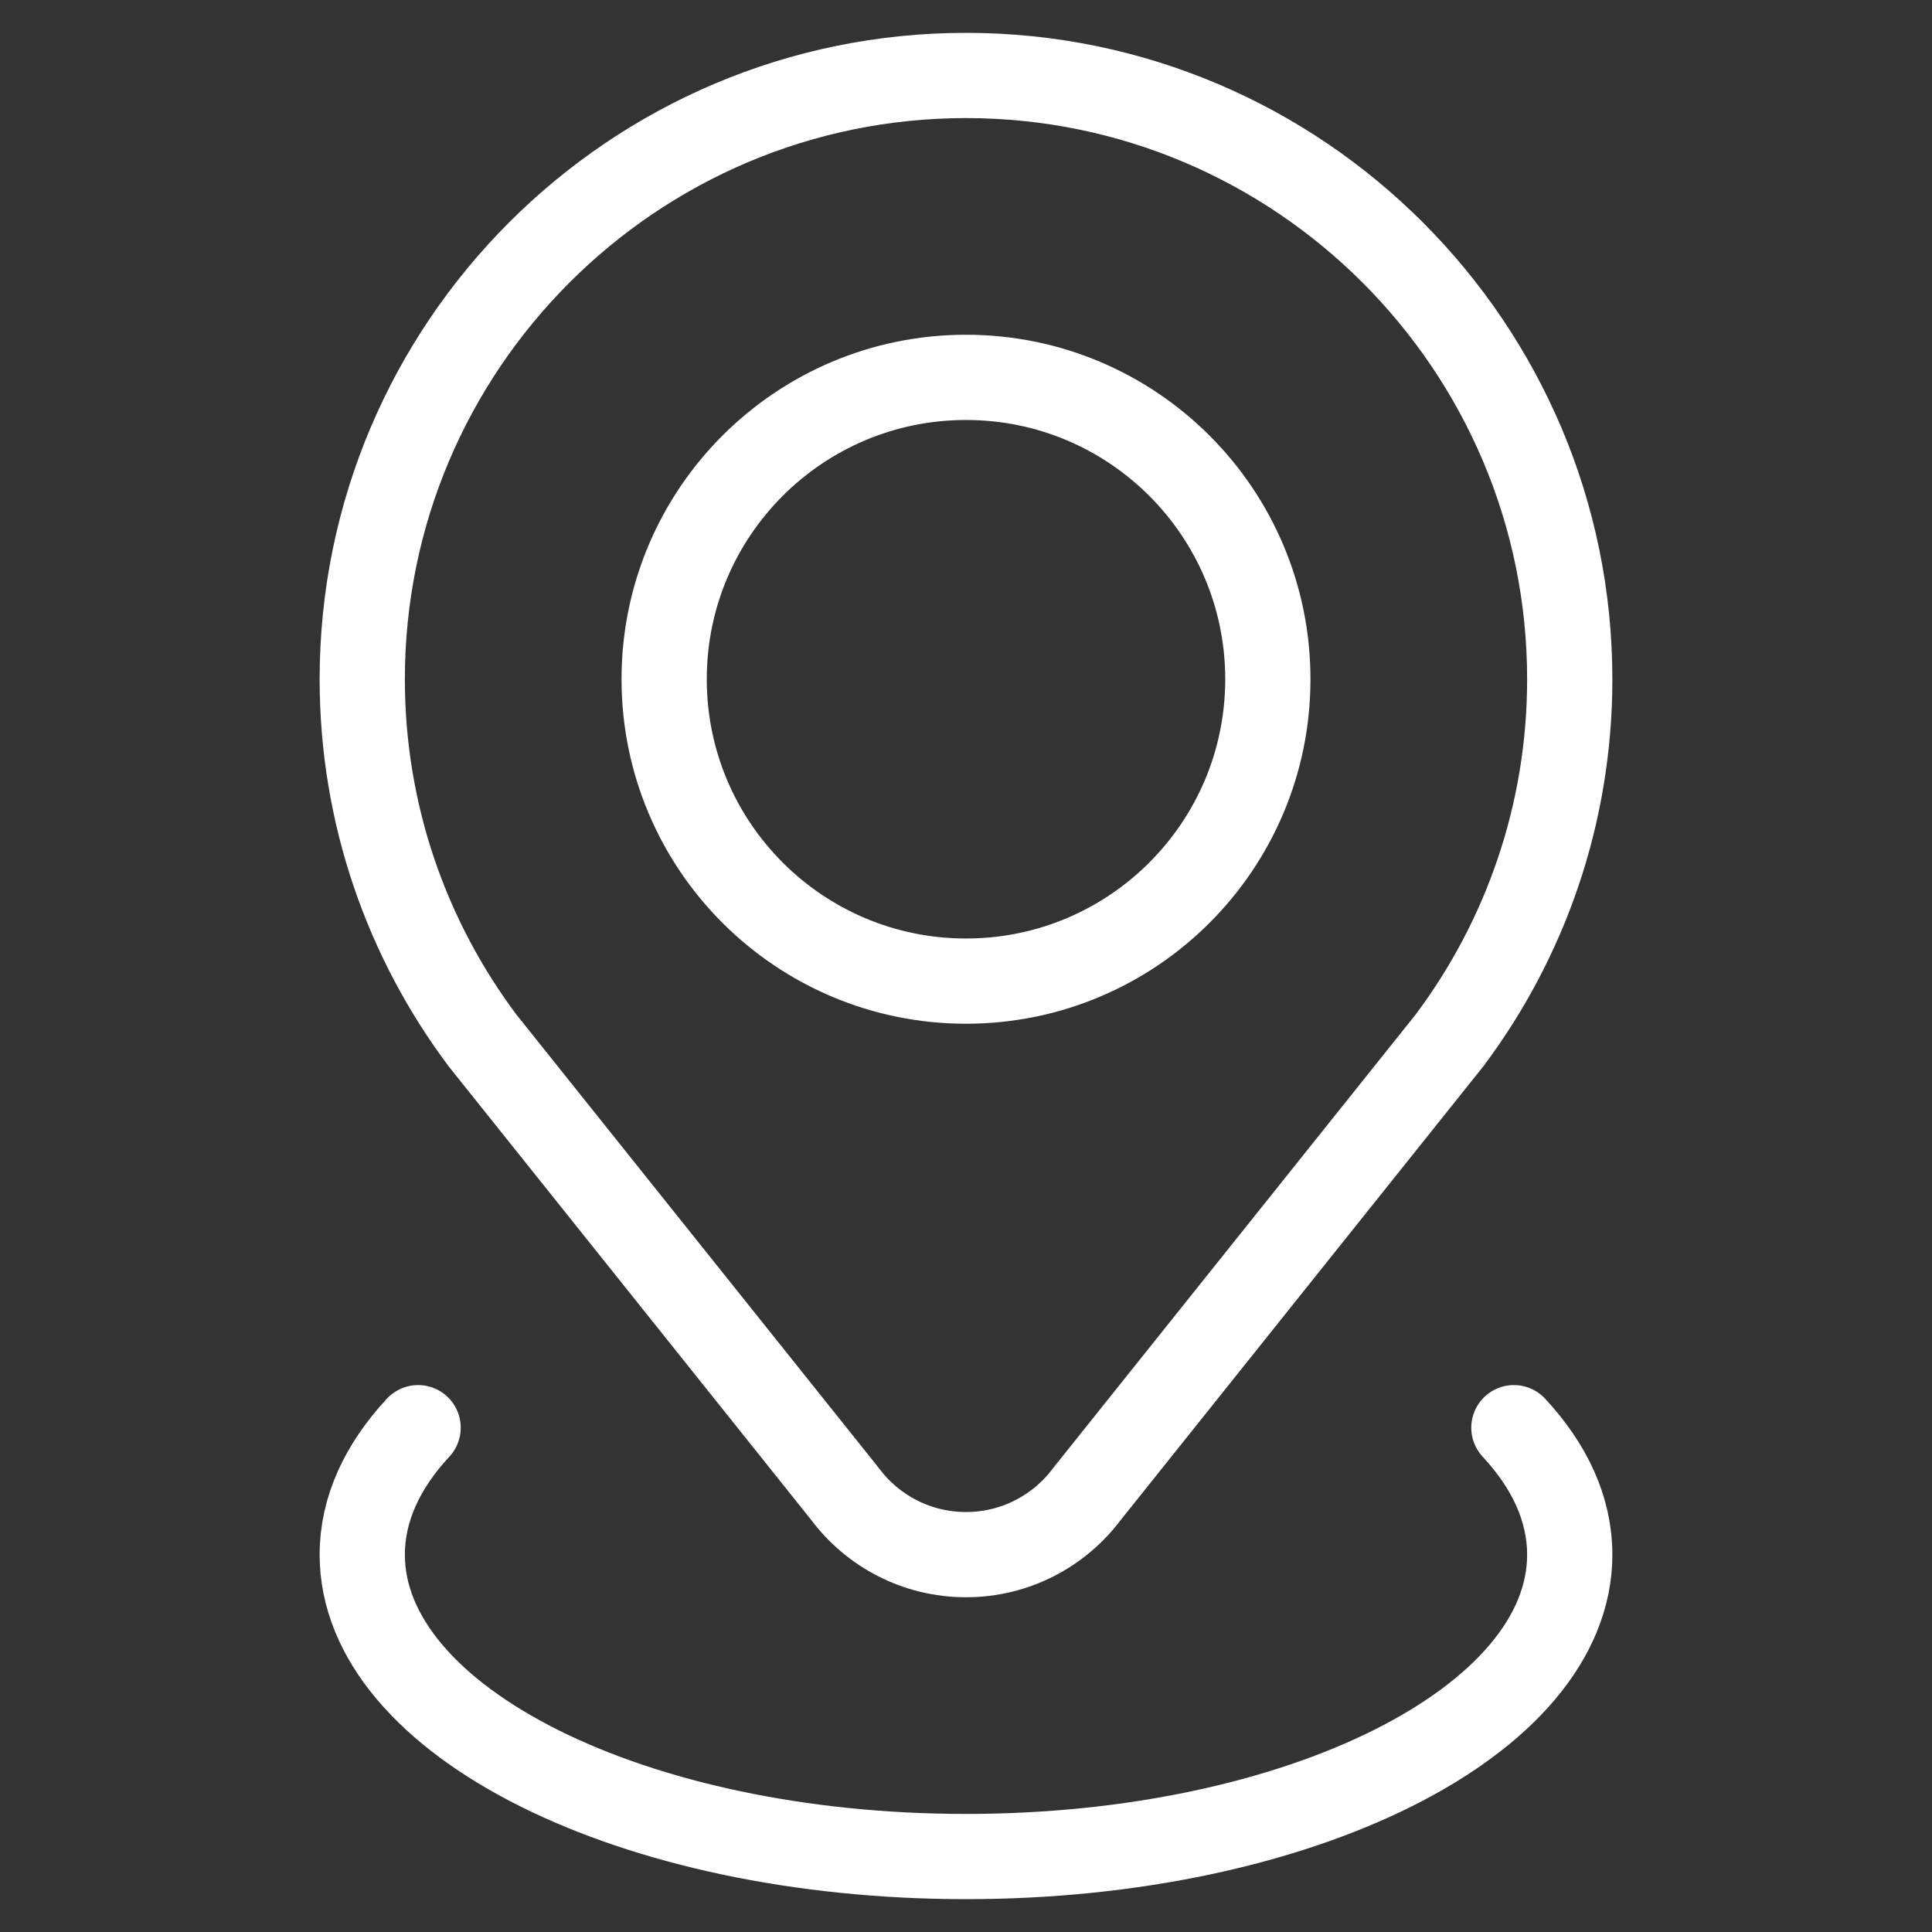
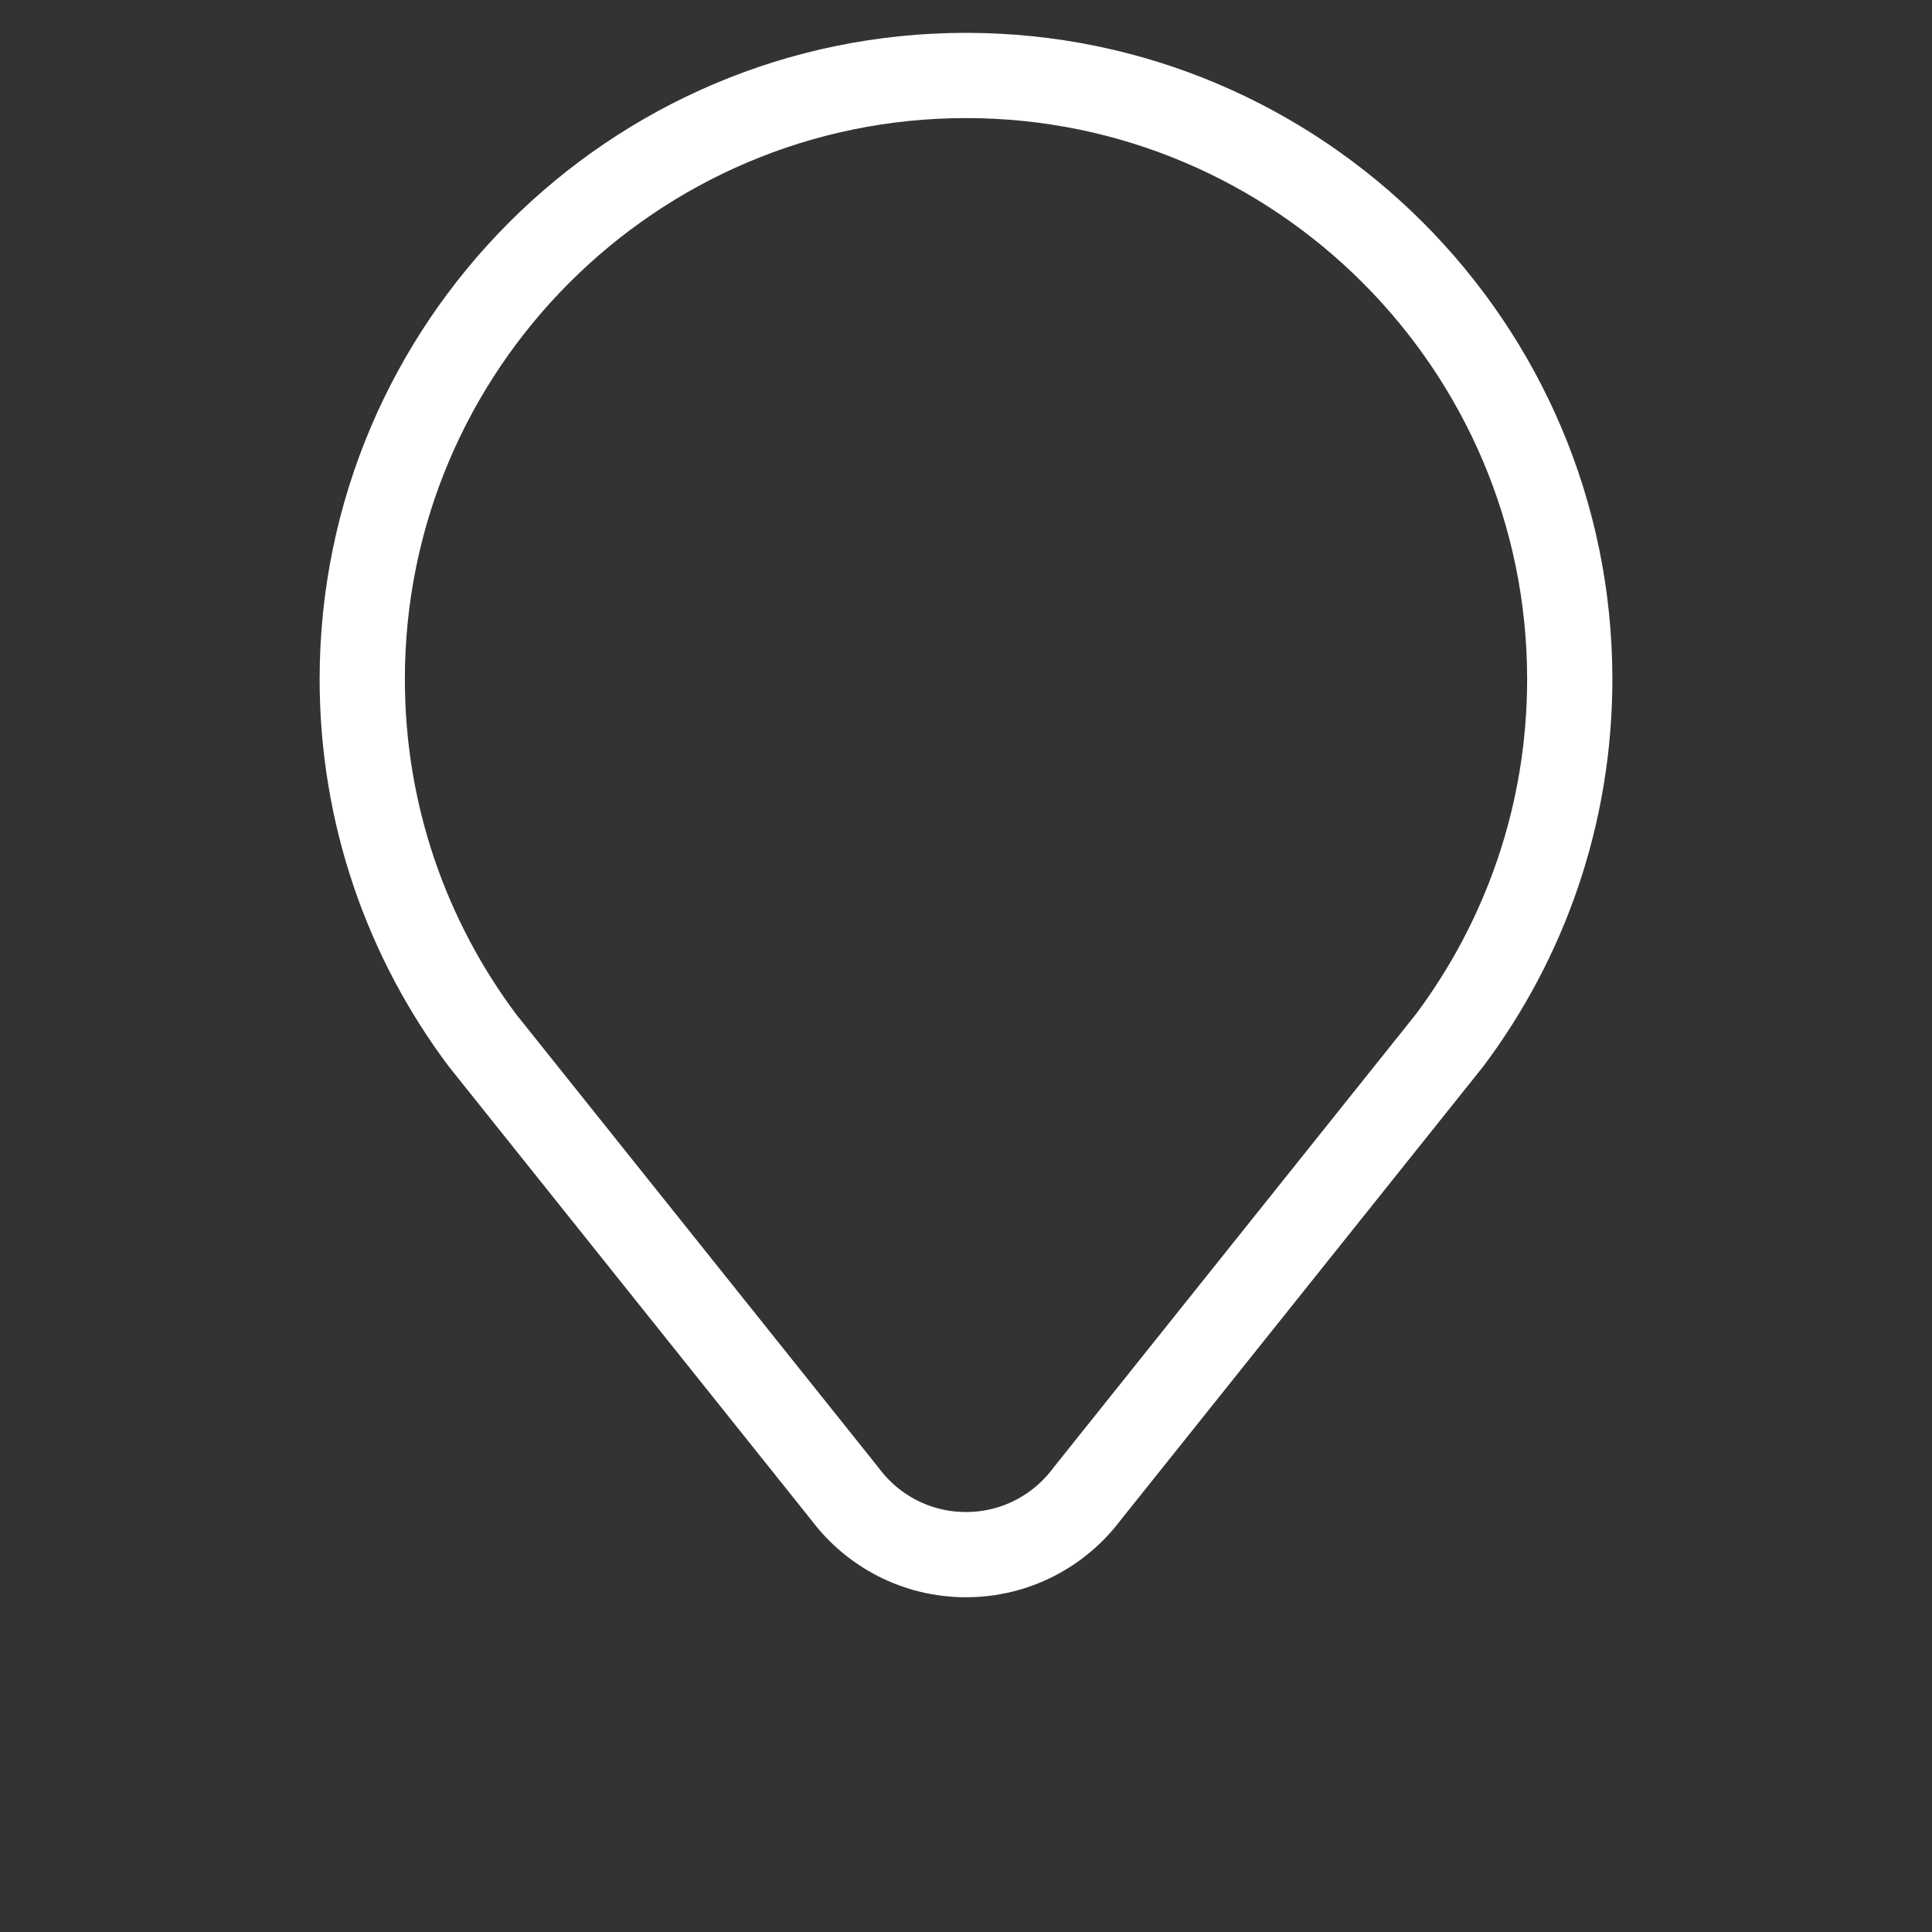
<svg xmlns="http://www.w3.org/2000/svg" width="34" height="34" viewBox="0 0 34 34" fill="none">
  <rect x="0" y="0" width="34" height="34" fill="#333333" stroke="none" />
  <path d="M14.873 26.294C15.357 26.941 16.13 27.359 17 27.359C17.87 27.359 18.642 26.941 19.127 26.294L25.507 18.312C26.837 16.538 27.625 14.336 27.625 11.953C27.625 6.095 22.859 1.328 17 1.328C11.141 1.328 6.375 6.095 6.375 11.953C6.375 14.336 7.163 16.538 8.493 18.312L14.873 26.294Z" stroke="white" stroke-width="1.5" stroke-miterlimit="10" stroke-linecap="round" stroke-linejoin="round" />
-   <path d="M17 17.266C19.934 17.266 22.312 14.887 22.312 11.953C22.312 9.019 19.934 6.641 17 6.641C14.066 6.641 11.688 9.019 11.688 11.953C11.688 14.887 14.066 17.266 17 17.266Z" stroke="white" stroke-width="1.5" stroke-miterlimit="10" stroke-linecap="round" stroke-linejoin="round" />
-   <path d="M26.642 25.125C27.273 25.804 27.625 26.561 27.625 27.359C27.625 30.294 22.868 32.672 17 32.672C11.132 32.672 6.375 30.294 6.375 27.359C6.375 26.561 6.727 25.804 7.358 25.125" stroke="white" stroke-width="1.5" stroke-miterlimit="10" stroke-linecap="round" stroke-linejoin="round" />
</svg>